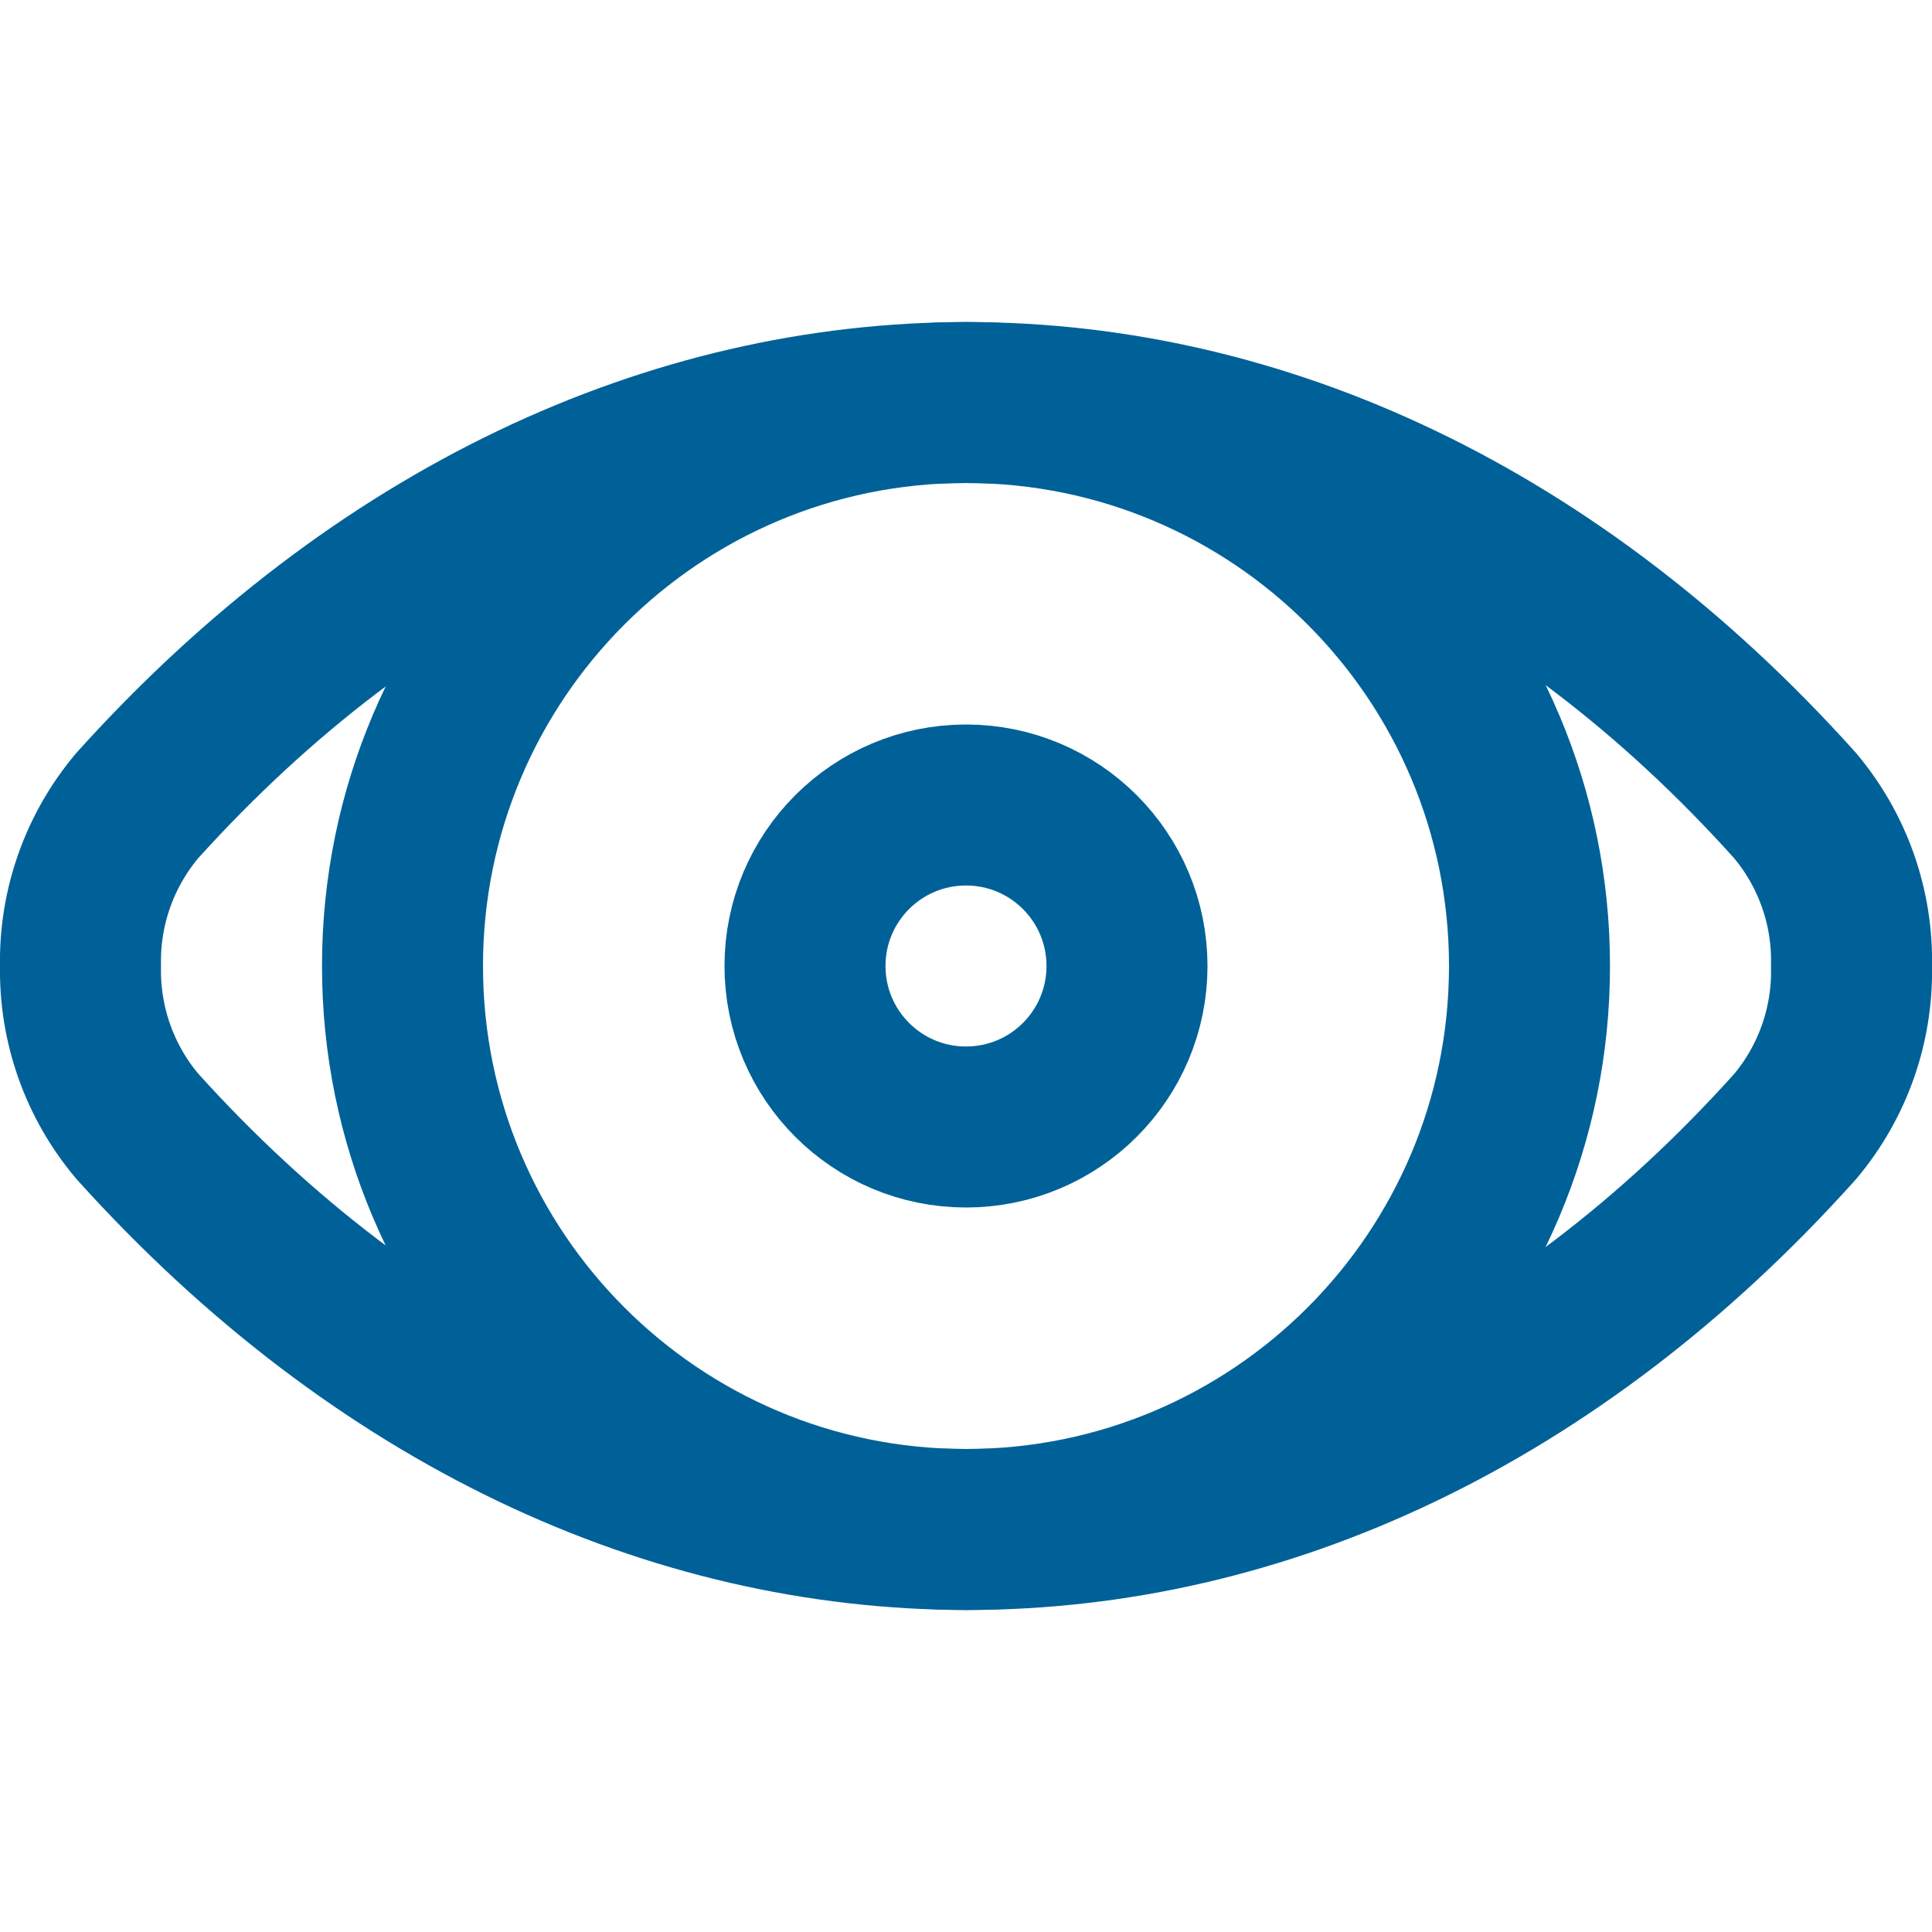
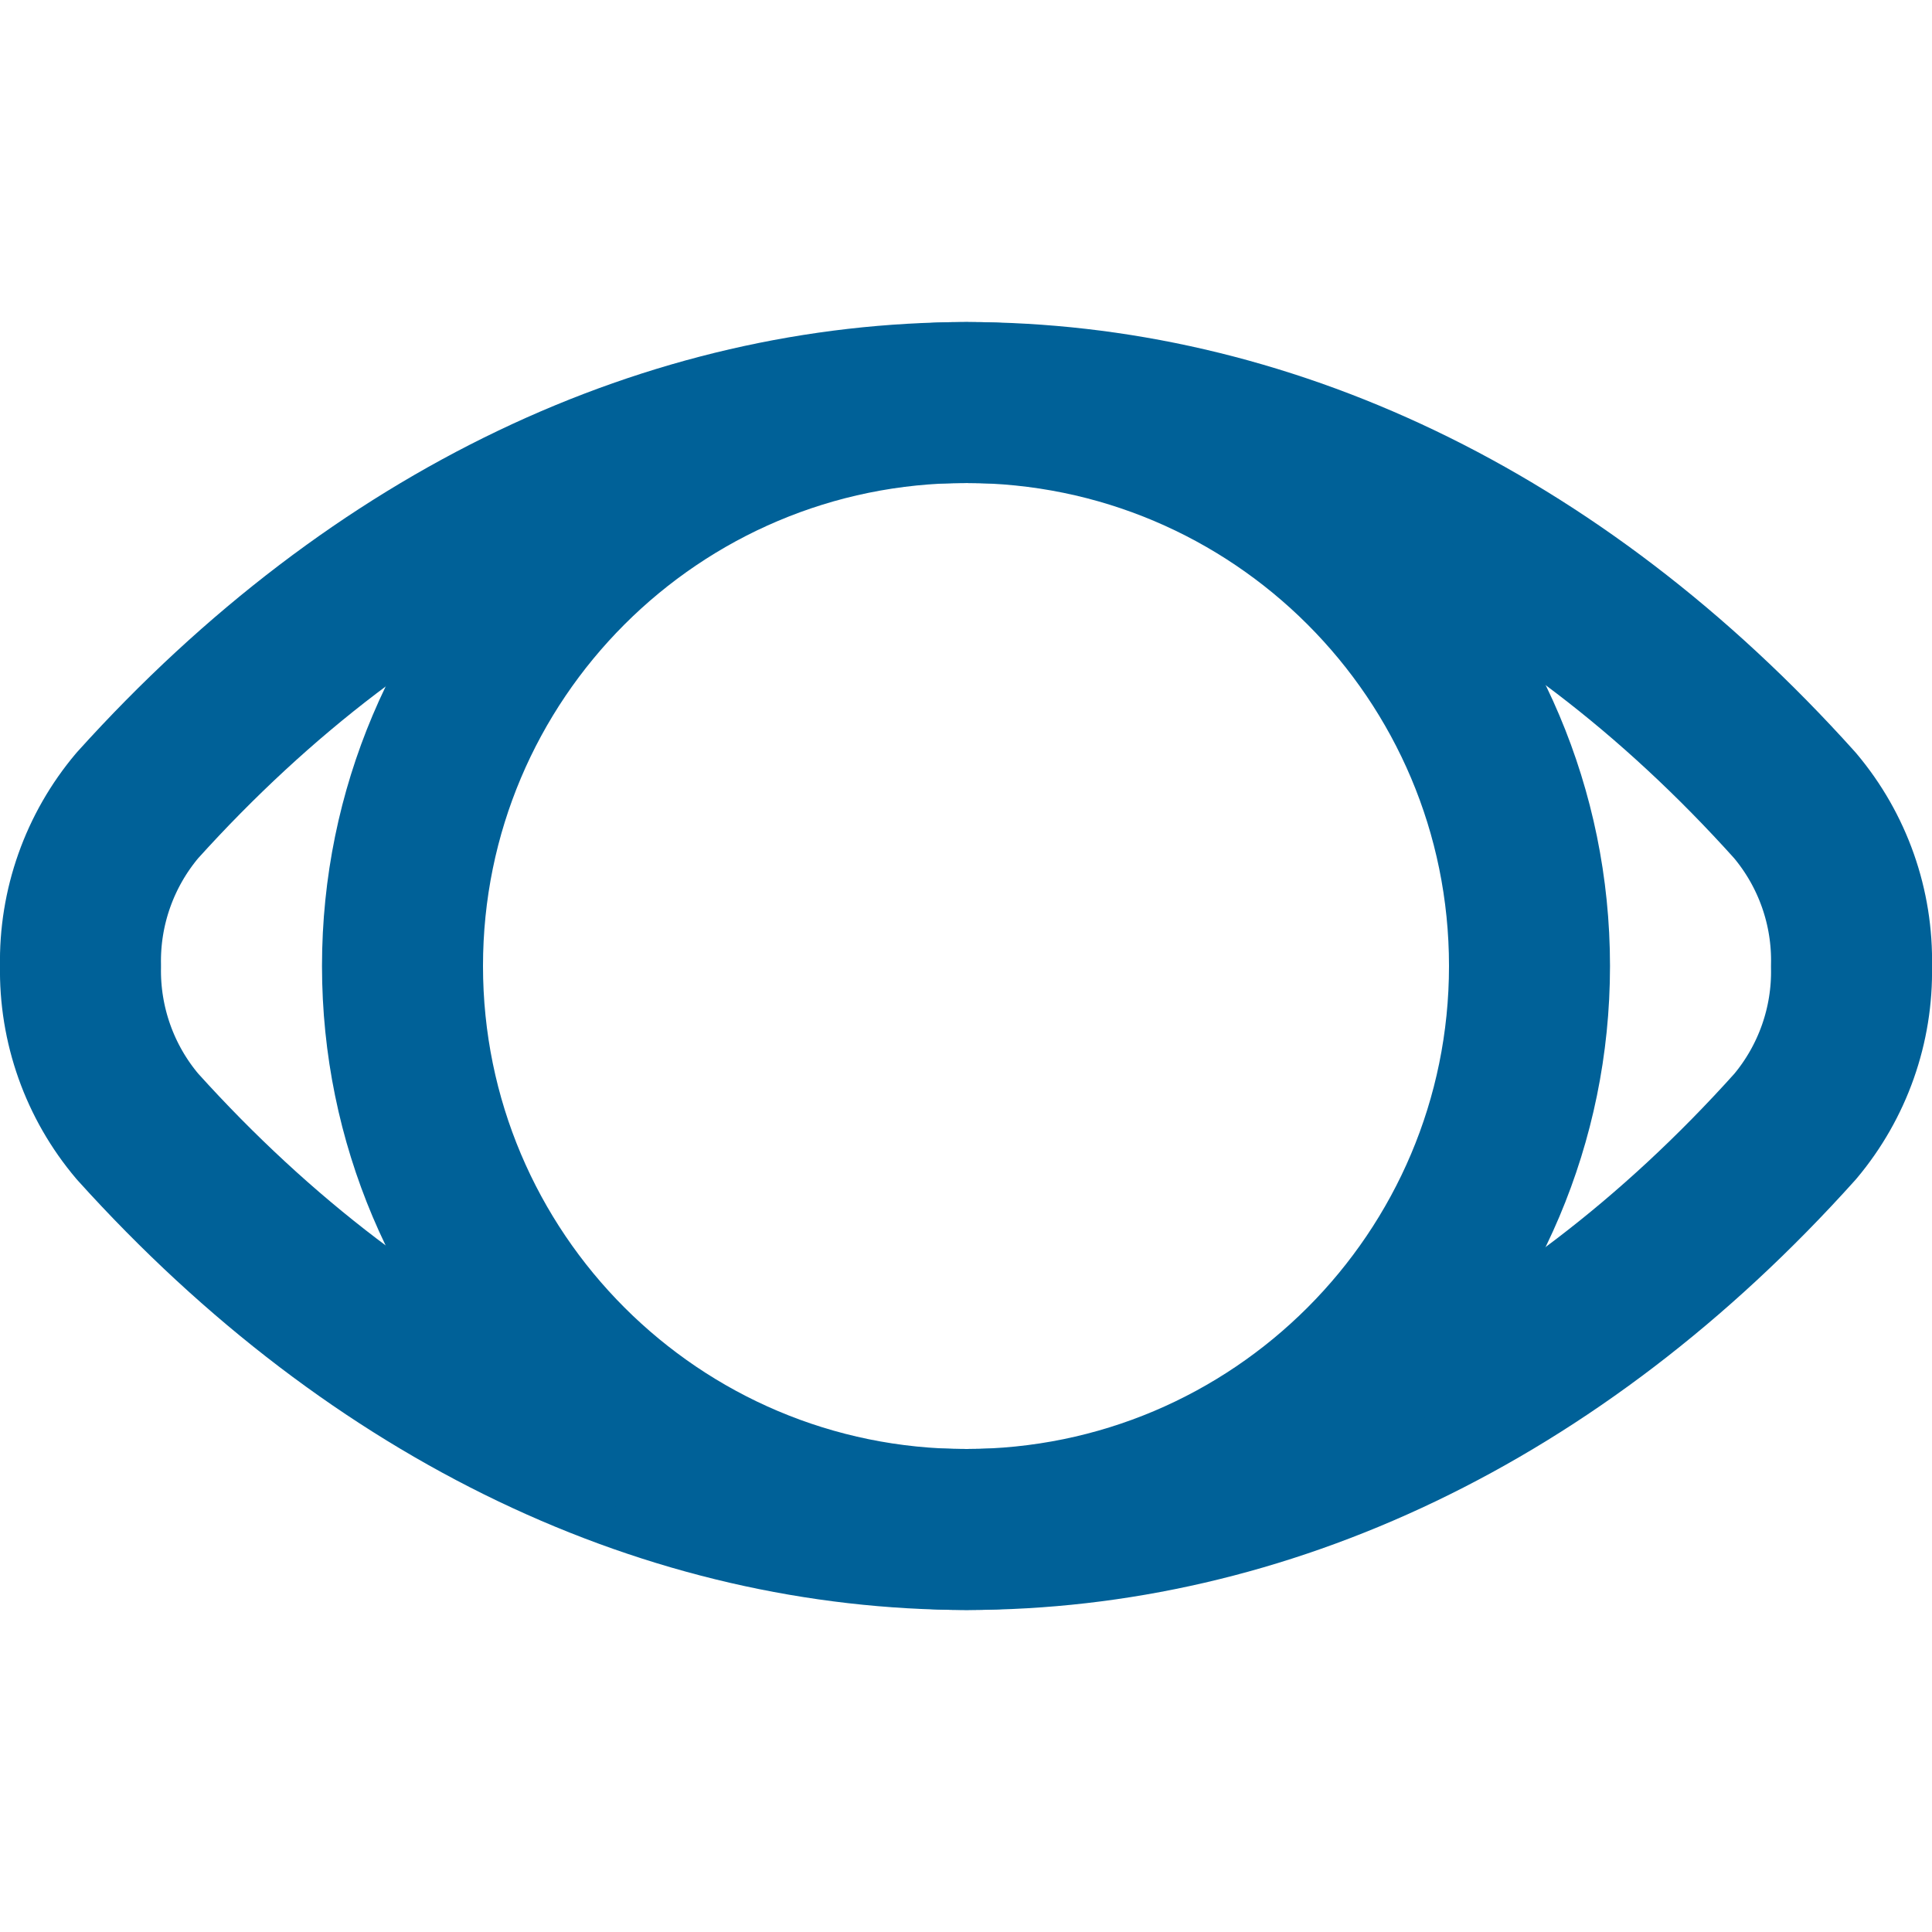
<svg xmlns="http://www.w3.org/2000/svg" width="24" height="24" viewBox="0 0 24 24" fill="none">
  <path fill-rule="evenodd" clip-rule="evenodd" d="M22.3 13.994C16.309 20.668 7.728 20.669 1.708 13.994C1.237 13.438 0.986 12.729 1 12C0.985 11.272 1.236 10.563 1.706 10.006C7.726 3.332 16.306 3.333 22.298 10.006C22.767 10.563 23.017 11.272 23 12V12.01C23.015 12.734 22.766 13.439 22.3 13.994Z" stroke="#006198" stroke-width="2" stroke-linecap="round" stroke-linejoin="round" />
  <path d="M12 19C15.866 19 19 15.866 19 12C19 8.134 15.866 5 12 5C8.134 5 5 8.134 5 12C5 15.866 8.134 19 12 19Z" stroke="#006198" stroke-width="2" stroke-linecap="round" stroke-linejoin="round" />
-   <path d="M12 14C13.105 14 14 13.105 14 12C14 10.895 13.105 10 12 10C10.895 10 10 10.895 10 12C10 13.105 10.895 14 12 14Z" stroke="#006198" stroke-width="2" stroke-linecap="round" stroke-linejoin="round" />
</svg>